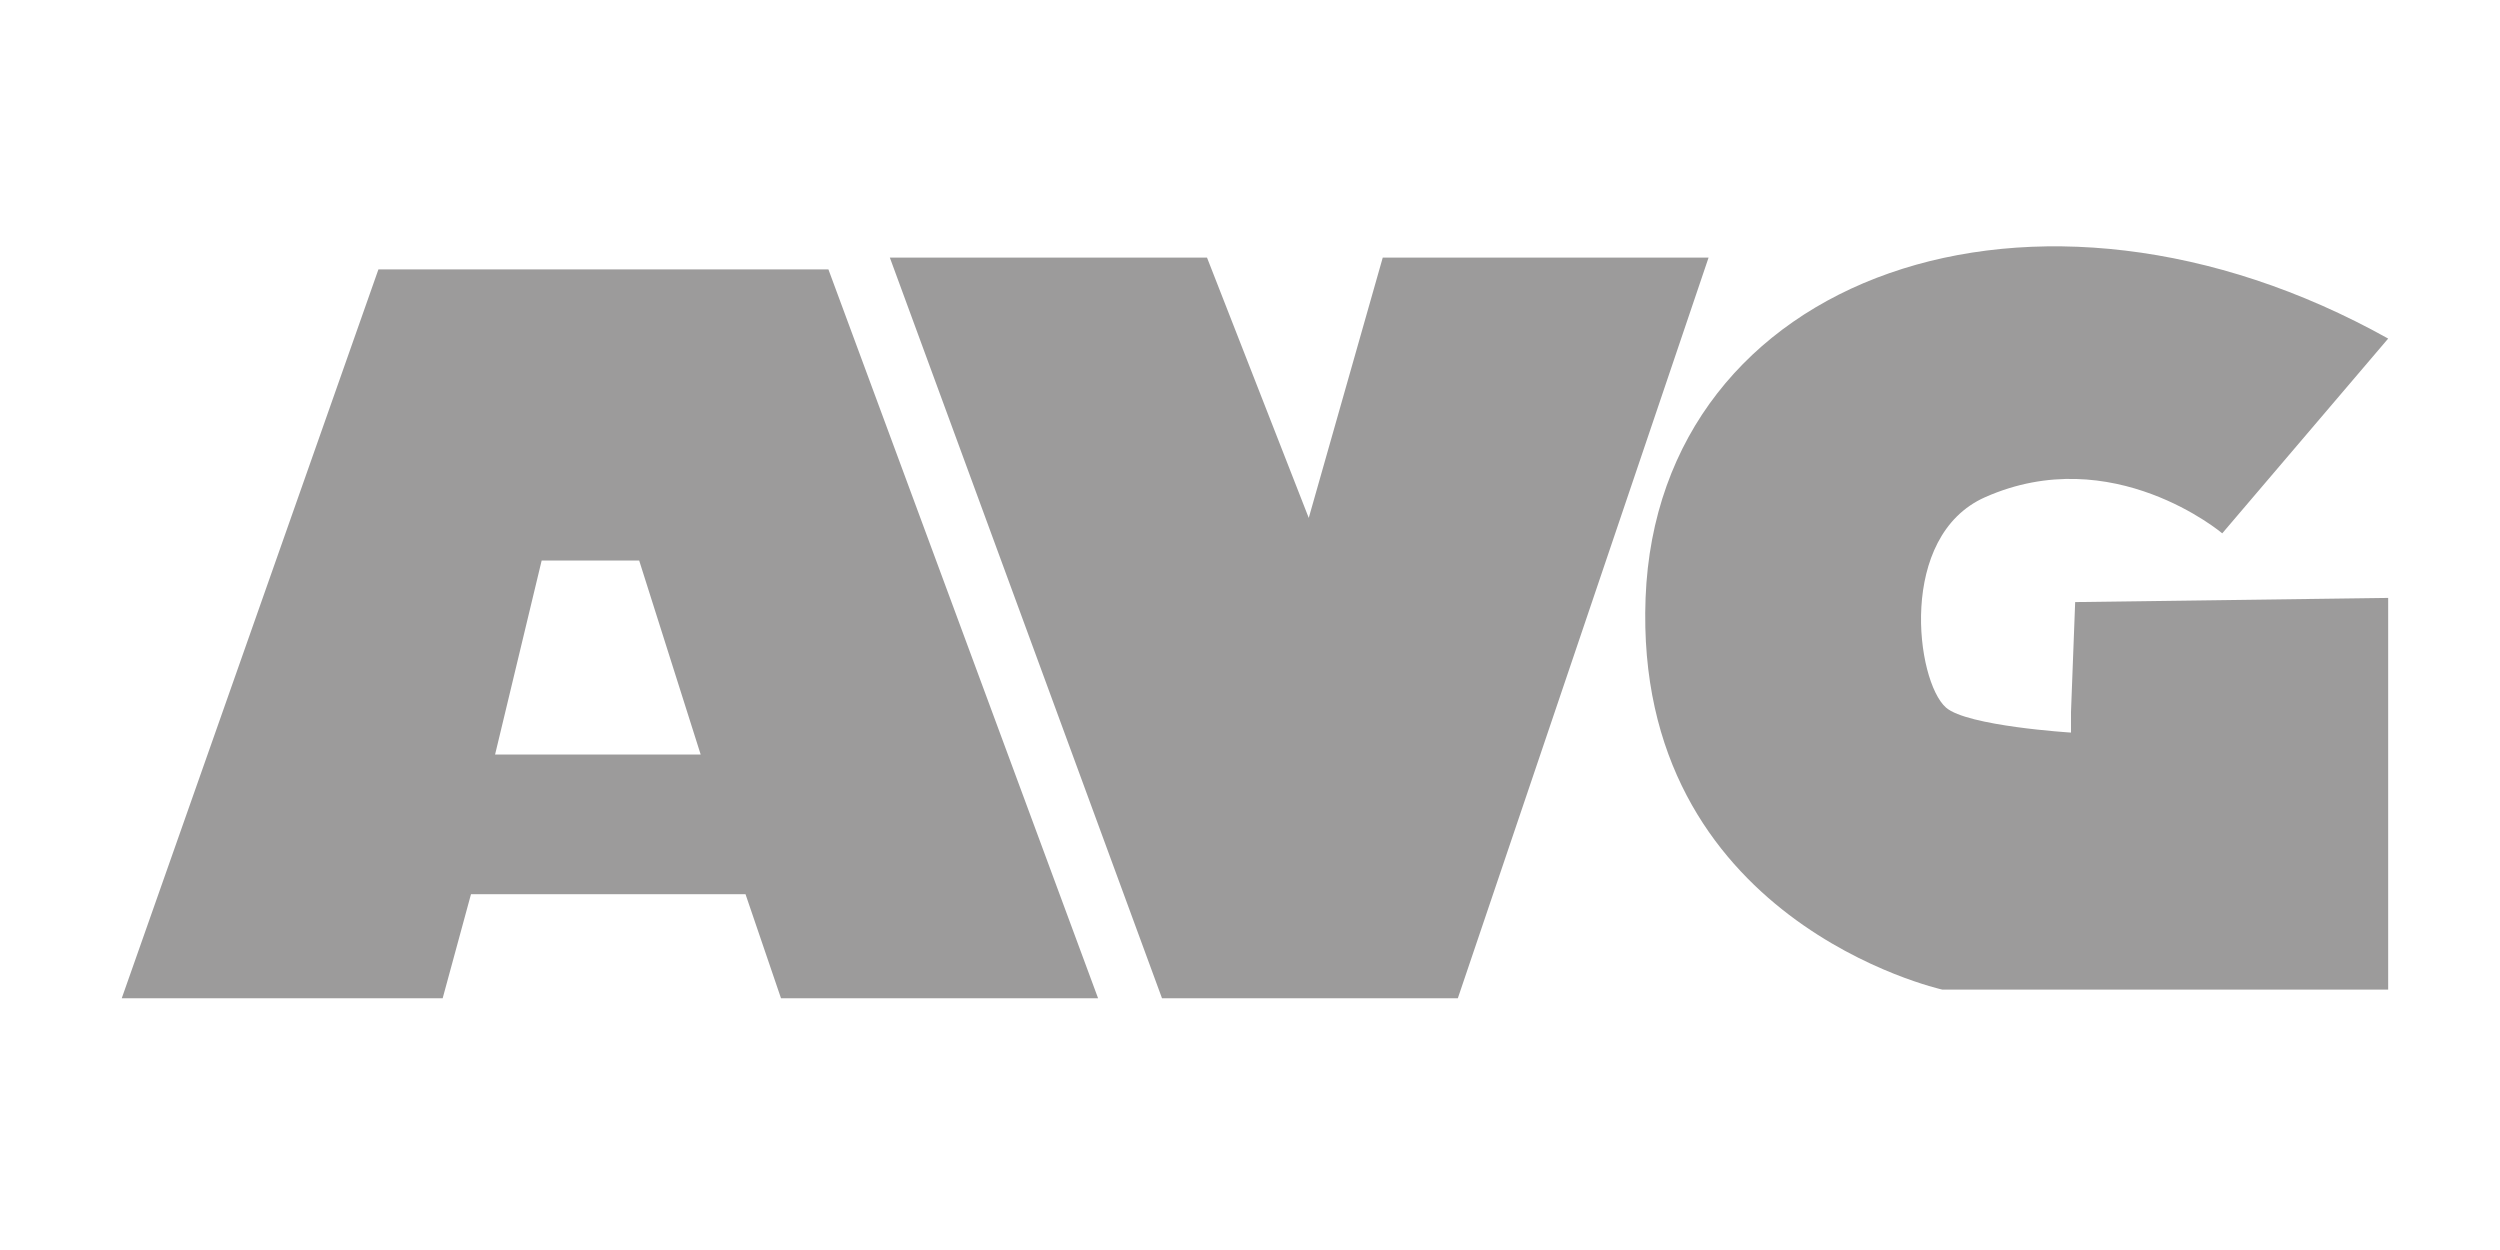
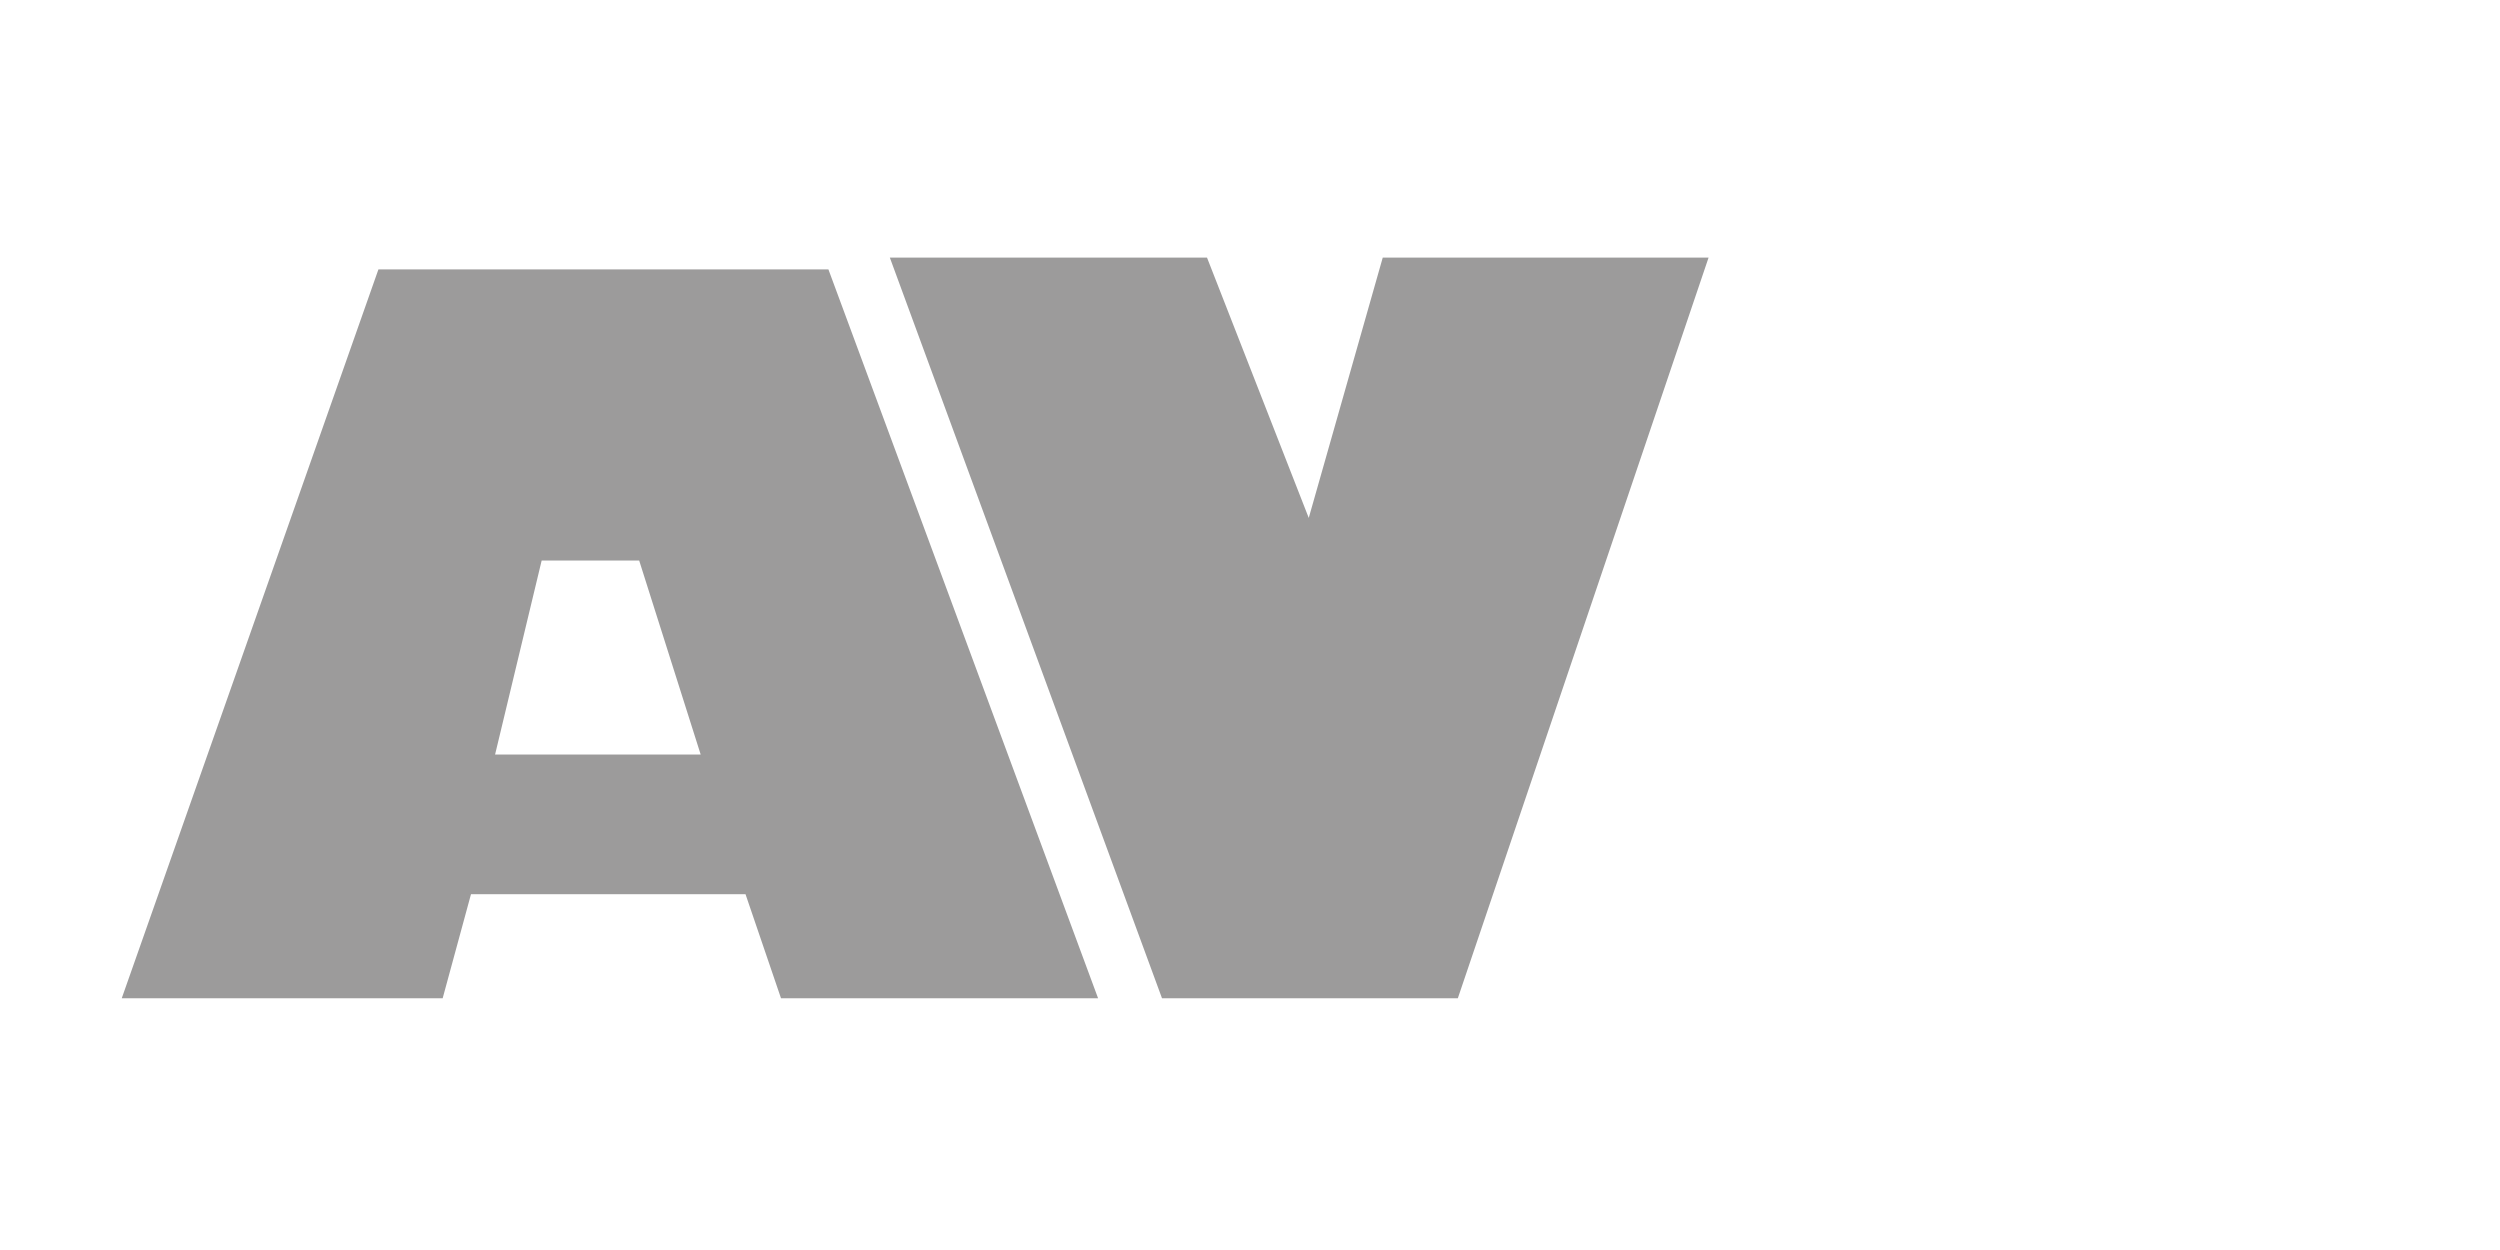
<svg xmlns="http://www.w3.org/2000/svg" id="Ebene_1" data-name="Ebene 1" viewBox="0 0 300 150">
  <defs>
    <style>.cls-1{fill:#9c9b9b;}</style>
  </defs>
  <title>Zeichenfläche 3</title>
  <path class="cls-1" d="M99.41,32.33h-54l-30.8,87.46H53.12l3.4-12.49H89.46l4.26,12.49h38.05Zm-40,58.21L65,67.26h11.7l7.38,23.28Z" />
  <polygon class="cls-1" points="106.78 30.91 144.84 30.91 157.05 62.15 165.93 30.91 205.03 30.91 174.94 119.79 139.44 119.79 106.78 30.91" />
-   <path class="cls-1" d="M286.58,71.75v47H233.07s-37.09-8.21-35.6-47S244.27,17,286.58,40.63L266.67,64s-13.15-11.12-28.45-4.34c-10.54,4.67-8.31,22.08-4.7,25.25,2.54,2.23,15,3,15,3V85.44l.5-13.19Z" />
</svg>